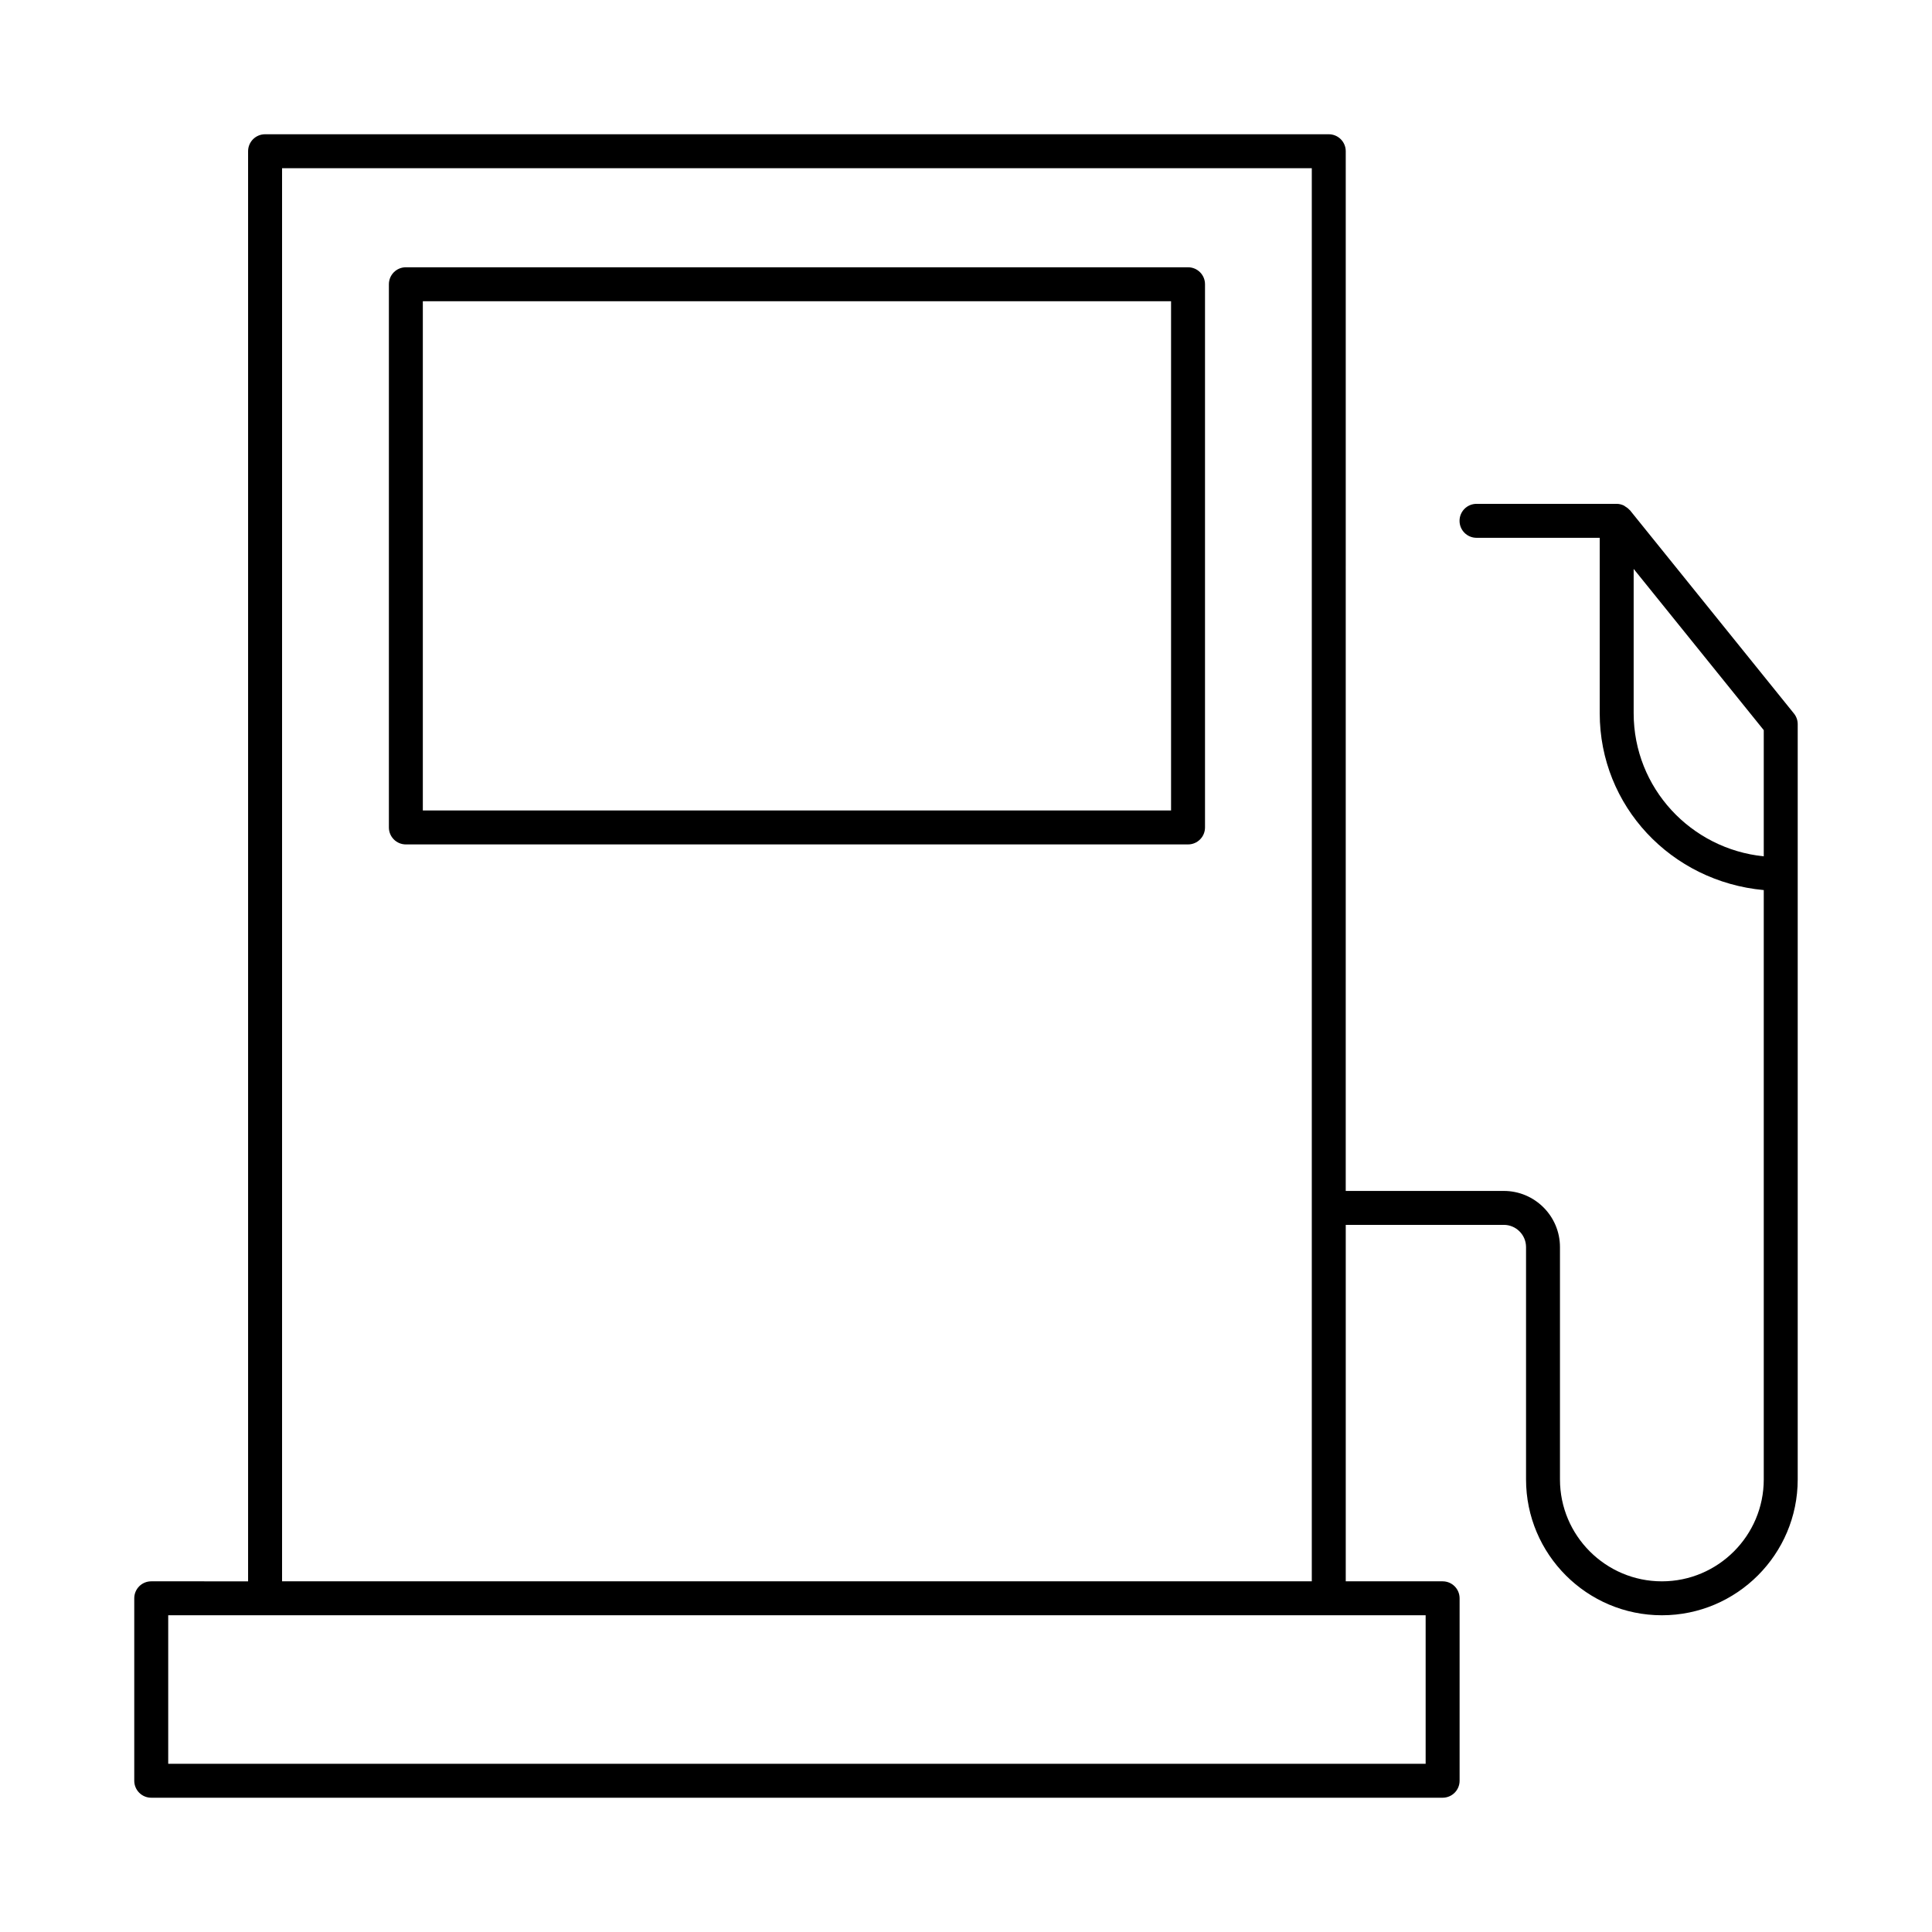
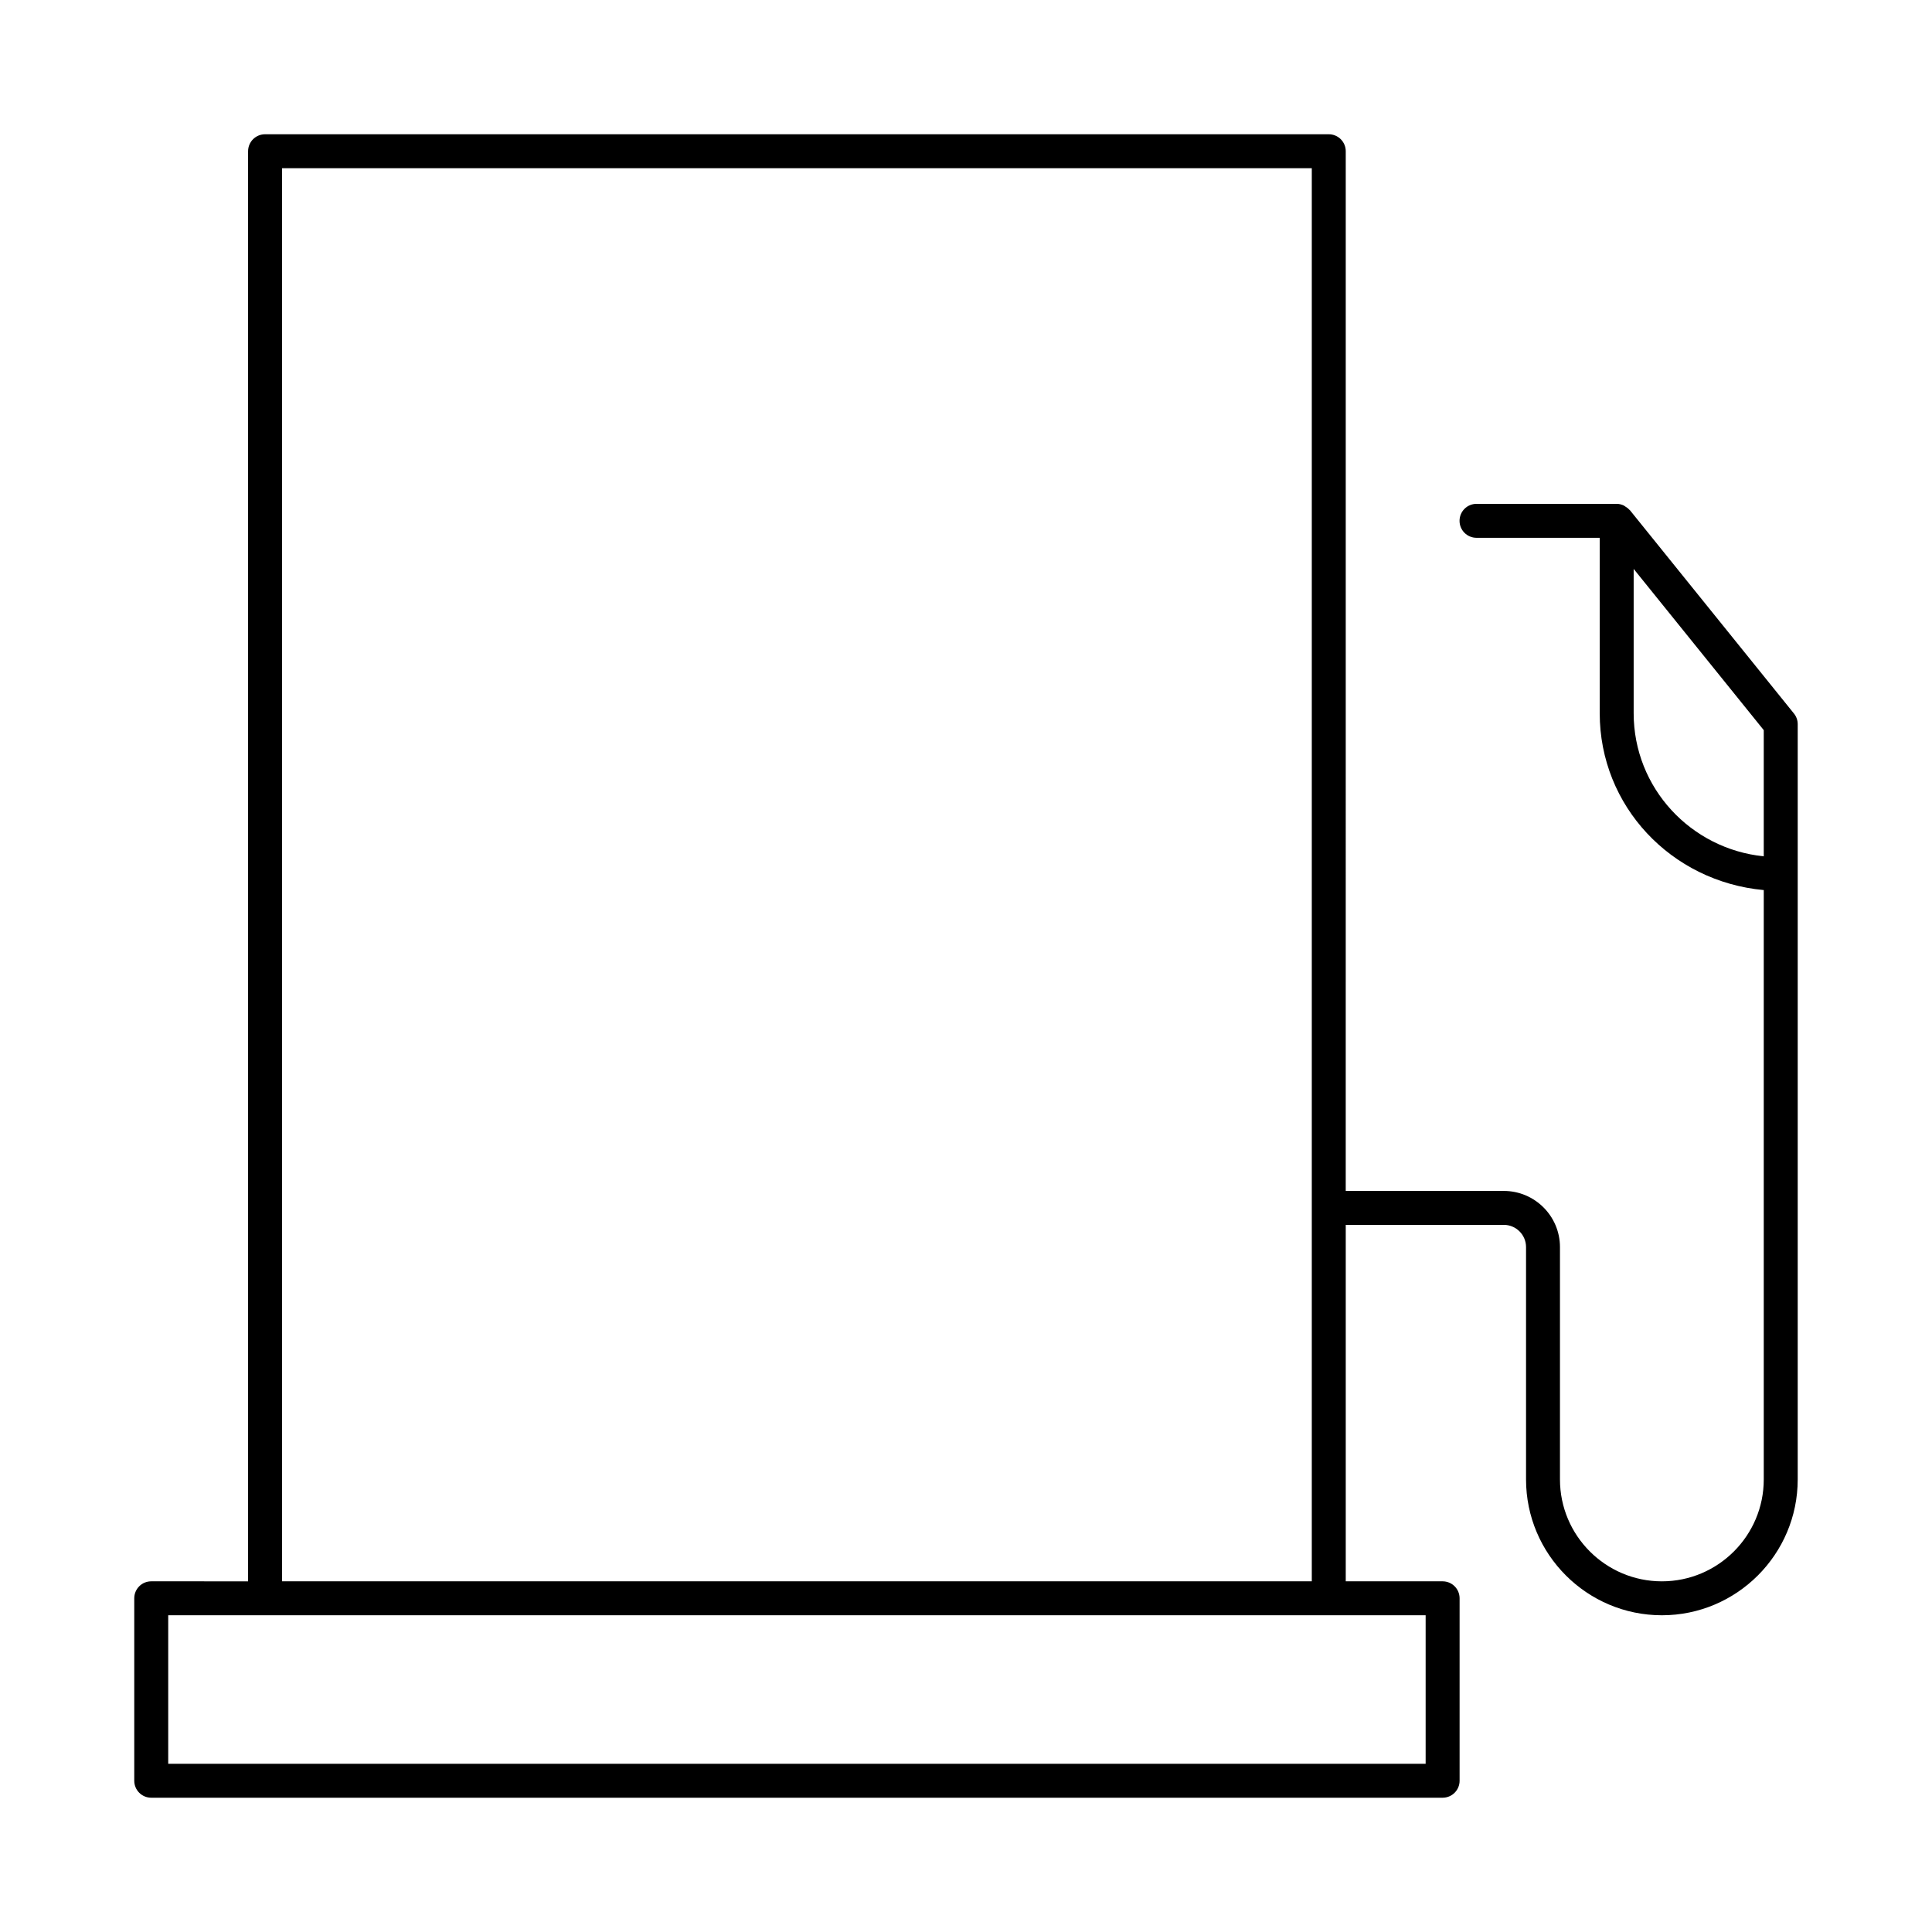
<svg xmlns="http://www.w3.org/2000/svg" fill="#000000" width="800px" height="800px" version="1.1" viewBox="144 144 512 512">
  <g>
-     <path d="m458.84 214.83h-207.28c-2.488 0-4.5 2.012-4.5 4.5v143.95c0 2.488 2.012 4.5 4.5 4.5h207.28c2.488 0 4.5-2.012 4.5-4.5v-143.95c0-2.488-2.012-4.5-4.5-4.5zm-4.496 143.95h-198.29v-134.95h198.29z" />
    <path d="m575.94 279.2c-0.043-0.051-0.109-0.074-0.156-0.121-0.309-0.348-0.676-0.617-1.078-0.855-0.145-0.086-0.258-0.207-0.414-0.277-0.566-0.258-1.188-0.422-1.852-0.422h-37.145c-2.488 0-4.5 2.012-4.5 4.5 0 2.488 2.012 4.5 4.5 4.5h32.648v46.496c0 24.578 18.914 44.602 43.473 46.859v156.19c0 14.883-12.117 27-27 27-14.891 0-27.008-12.117-27.008-27v-61.578c0-8.207-6.676-14.883-14.883-14.883h-41.891l0.004-275.53c0-2.488-2.012-4.5-4.5-4.5h-281.89c-2.488 0-4.5 2.012-4.5 4.5v378.99l-25.668-0.004c-2.488 0-4.5 2.012-4.5 4.5v48.348c0 2.488 2.012 4.5 4.5 4.5h342.23c2.488 0 4.5-2.012 4.5-4.5v-48.348c0-2.488-2.012-4.5-4.5-4.5h-25.672v-94.465h41.891c3.242 0 5.887 2.644 5.887 5.887v61.578c0 19.848 16.148 35.996 36.004 35.996 19.844 0 35.992-16.148 35.992-35.996v-200.16c0-1.027-0.352-2.019-1-2.82zm-357.19-90.625h272.89v374.49h-272.89zm303.06 383.49v39.352h-333.23v-39.352zm89.605-201.13c-19.305-1.953-34.477-18.109-34.477-37.918v-38.25l34.477 42.73z" />
  </g>
</svg>